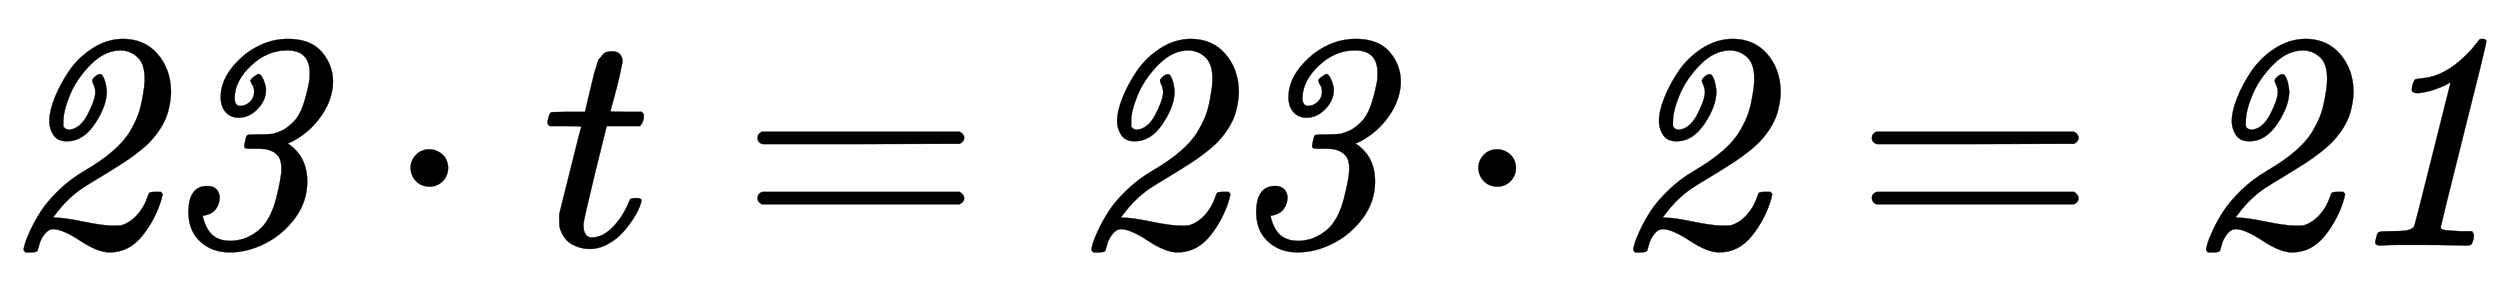
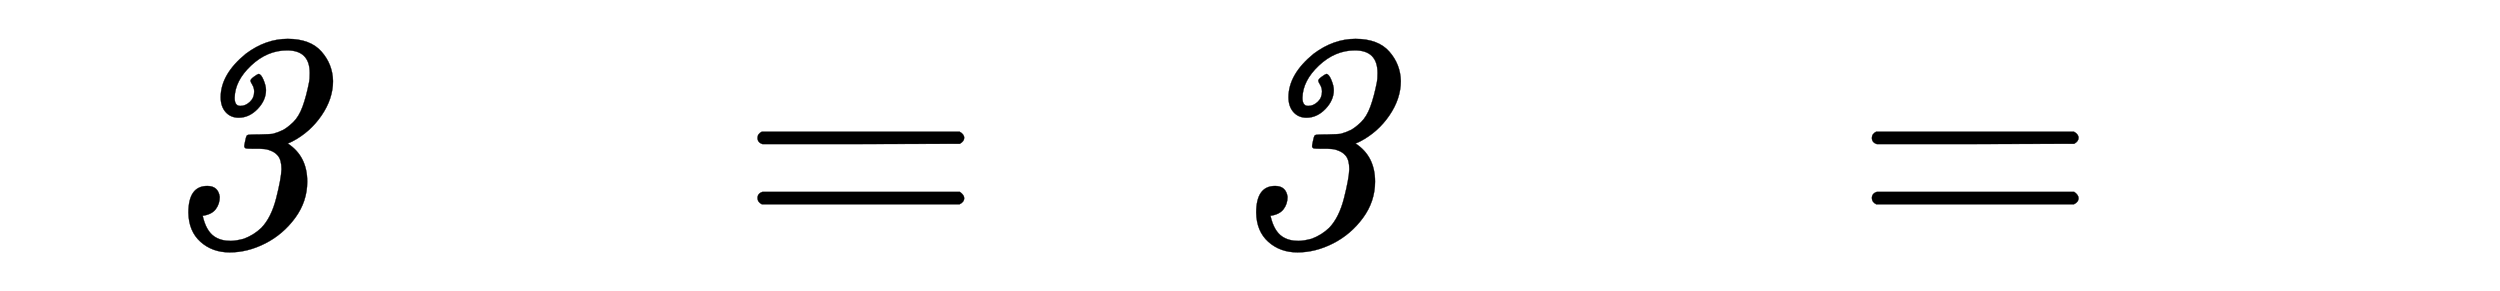
<svg xmlns="http://www.w3.org/2000/svg" xmlns:xlink="http://www.w3.org/1999/xlink" width="18.711ex" height="2.176ex" style="vertical-align: -0.338ex;" viewBox="0 -791.3 8056 936.9" role="img" focusable="false" aria-labelledby="MathJax-SVG-1-Title">
  <title id="MathJax-SVG-1-Title">{\displaystyle {\mathit {23}}\cdot t={\mathit {23}}\cdot {\mathit {2}}={\mathit {21}}}</title>
  <defs aria-hidden="true">
-     <path stroke-width="1" id="E1-MJMAINI-32" d="M159 404Q159 433 176 476T222 562T297 635T395 666Q466 666 508 617T551 497Q551 473 545 446Q534 388 482 333Q441 292 355 240T264 184Q216 151 179 101L171 91Q171 90 177 90Q206 90 269 77T366 64Q385 64 390 65Q418 73 441 98T475 156Q479 168 481 170T495 173H518Q524 167 524 166T521 152Q502 86 459 32T353 -22Q315 -22 259 15T172 53Q156 53 143 36T126 1L121 -16Q119 -22 98 -22H82Q76 -16 76 -13T80 5T98 50T132 111T189 178T274 242Q327 273 364 305T420 370T447 427T460 483Q466 514 466 538Q466 586 443 607T389 629Q338 629 293 584T226 487T204 399Q204 390 204 386T209 378T222 373Q258 376 282 422T307 493Q307 506 302 517T297 531Q297 537 308 546T327 551Q329 550 333 543T340 523T344 497Q344 450 306 393T216 336Q186 336 173 355T159 396V404Z" />
    <path stroke-width="1" id="E1-MJMAINI-33" d="M296 531Q296 536 307 544T322 553Q330 553 338 534T346 501Q346 468 319 440T258 412Q232 412 216 430T200 478Q200 552 281 618Q345 666 416 666Q489 666 525 625T562 530Q562 473 525 419T430 335L416 329Q479 288 479 206Q479 142 440 89T344 7T229 -22Q173 -22 135 12T96 106Q96 192 157 192Q192 192 197 157Q197 134 184 117T142 96Q153 47 180 29Q201 15 232 15Q249 15 275 22Q307 34 331 57Q363 90 379 153T396 246Q396 261 393 272T384 290T371 301T355 308T341 311T326 312H316H307Q287 312 282 313T276 320Q276 323 279 337T283 352Q284 356 290 357T325 358Q364 359 368 360Q386 365 400 372T433 397T464 448T485 527Q487 535 487 556Q487 629 414 629Q350 629 298 580T245 476Q245 450 263 450H264Q280 450 294 463T308 496Q308 508 302 518T296 531Z" />
-     <path stroke-width="1" id="E1-MJMAIN-22C5" d="M78 250Q78 274 95 292T138 310Q162 310 180 294T199 251Q199 226 182 208T139 190T96 207T78 250Z" />
-     <path stroke-width="1" id="E1-MJMATHI-74" d="M26 385Q19 392 19 395Q19 399 22 411T27 425Q29 430 36 430T87 431H140L159 511Q162 522 166 540T173 566T179 586T187 603T197 615T211 624T229 626Q247 625 254 615T261 596Q261 589 252 549T232 470L222 433Q222 431 272 431H323Q330 424 330 420Q330 398 317 385H210L174 240Q135 80 135 68Q135 26 162 26Q197 26 230 60T283 144Q285 150 288 151T303 153H307Q322 153 322 145Q322 142 319 133Q314 117 301 95T267 48T216 6T155 -11Q125 -11 98 4T59 56Q57 64 57 83V101L92 241Q127 382 128 383Q128 385 77 385H26Z" />
    <path stroke-width="1" id="E1-MJMAIN-3D" d="M56 347Q56 360 70 367H707Q722 359 722 347Q722 336 708 328L390 327H72Q56 332 56 347ZM56 153Q56 168 72 173H708Q722 163 722 153Q722 140 707 133H70Q56 140 56 153Z" />
-     <path stroke-width="1" id="E1-MJMAINI-31" d="M248 491Q228 491 228 502Q228 516 236 532Q237 536 246 537T275 541T314 552Q350 567 382 595T430 644L446 664Q450 666 454 666Q468 666 468 658Q468 647 395 359Q321 63 321 59Q321 52 334 50T388 46H422Q428 37 428 35Q428 19 421 5Q416 0 405 0Q400 0 361 1T263 2Q215 2 185 2T142 1T127 0Q110 0 110 11Q110 13 113 25T118 40Q120 46 146 46Q196 46 212 49T235 61Q238 66 295 295L353 526L340 519Q328 512 302 503T248 491Z" />
  </defs>
  <g stroke="currentColor" fill="currentColor" stroke-width="0" transform="matrix(1 0 0 -1 0 0)" aria-hidden="true">
    <use xlink:href="#E1-MJMAINI-32" />
    <use xlink:href="#E1-MJMAINI-33" x="511" y="0" />
    <use xlink:href="#E1-MJMAIN-22C5" x="1245" y="0" />
    <use xlink:href="#E1-MJMATHI-74" x="1745" y="0" />
    <use xlink:href="#E1-MJMAIN-3D" x="2385" y="0" />
    <g transform="translate(3441,0)">
      <use xlink:href="#E1-MJMAINI-32" />
      <use xlink:href="#E1-MJMAINI-33" x="511" y="0" />
    </g>
    <use xlink:href="#E1-MJMAIN-22C5" x="4686" y="0" />
    <use xlink:href="#E1-MJMAINI-32" x="5187" y="0" />
    <use xlink:href="#E1-MJMAIN-3D" x="5976" y="0" />
    <g transform="translate(7033,0)">
      <use xlink:href="#E1-MJMAINI-32" />
      <use xlink:href="#E1-MJMAINI-31" x="511" y="0" />
    </g>
  </g>
</svg>